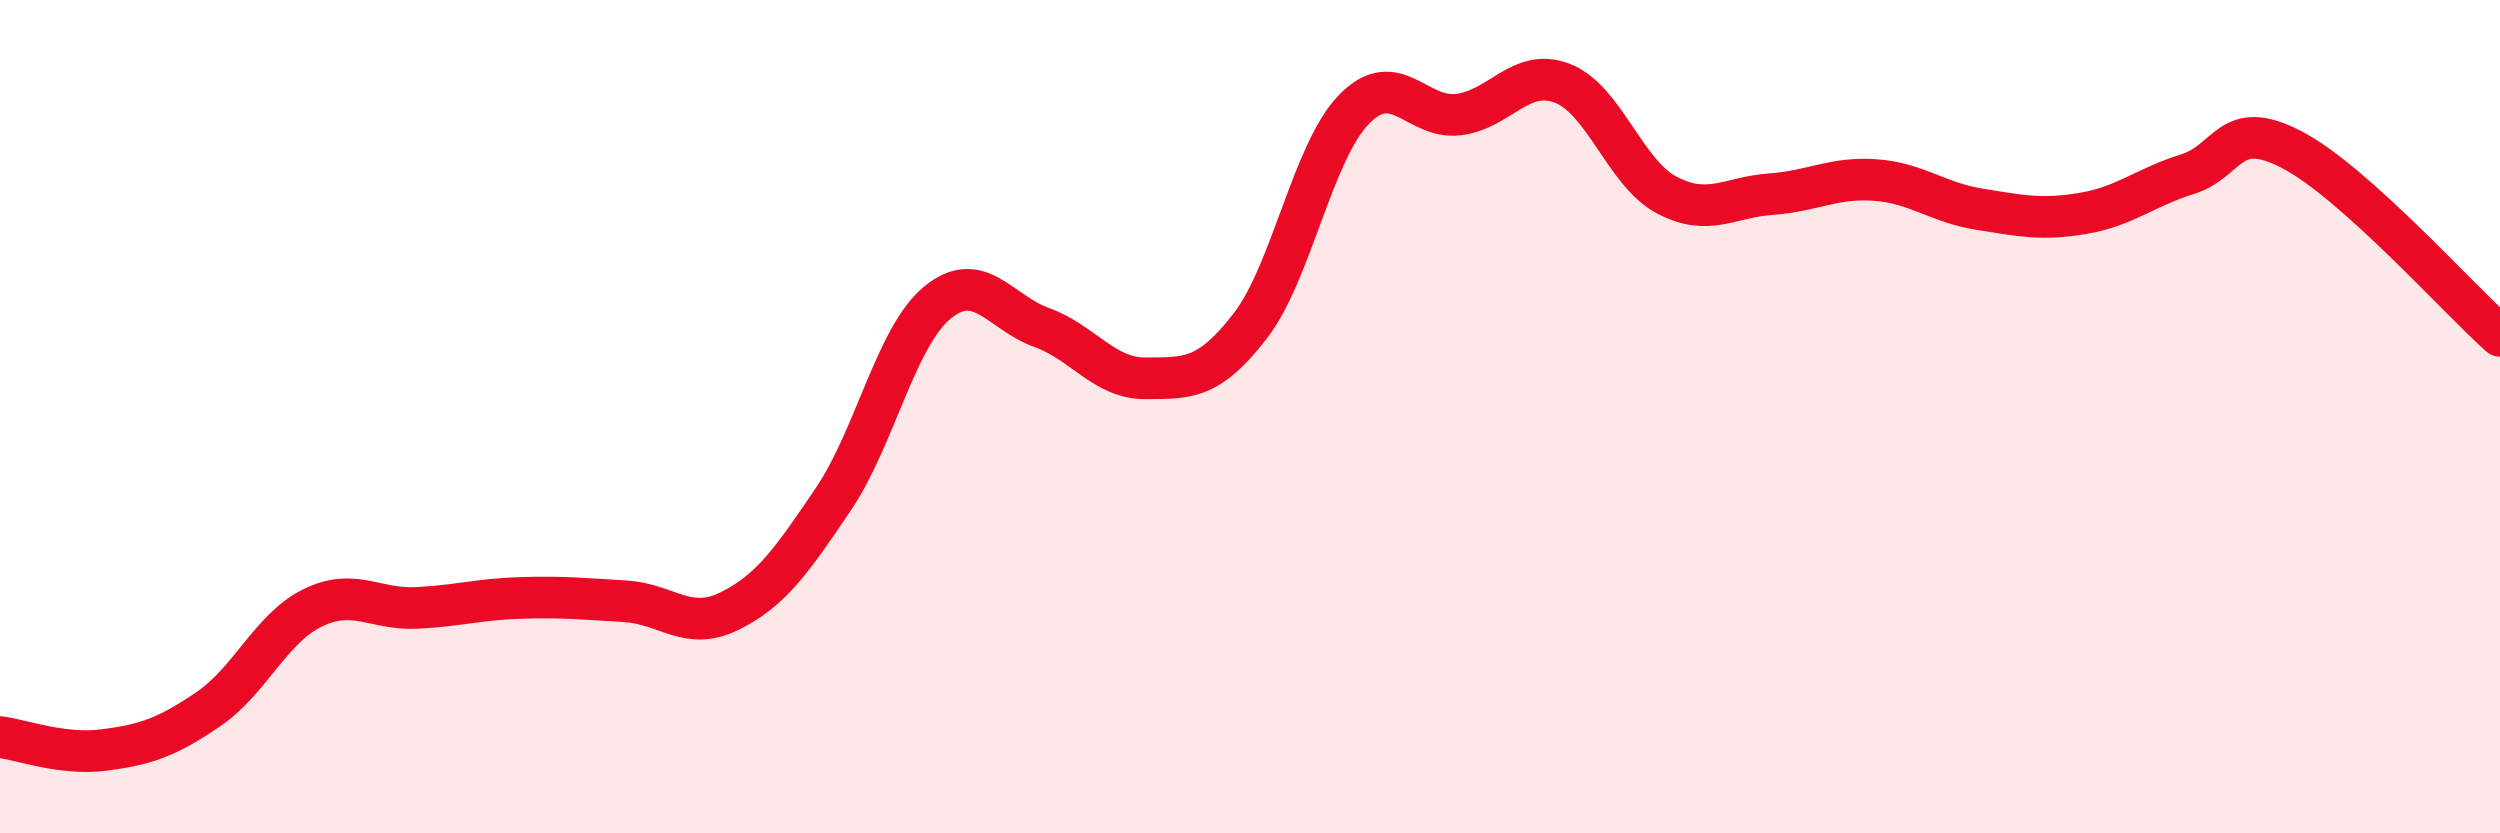
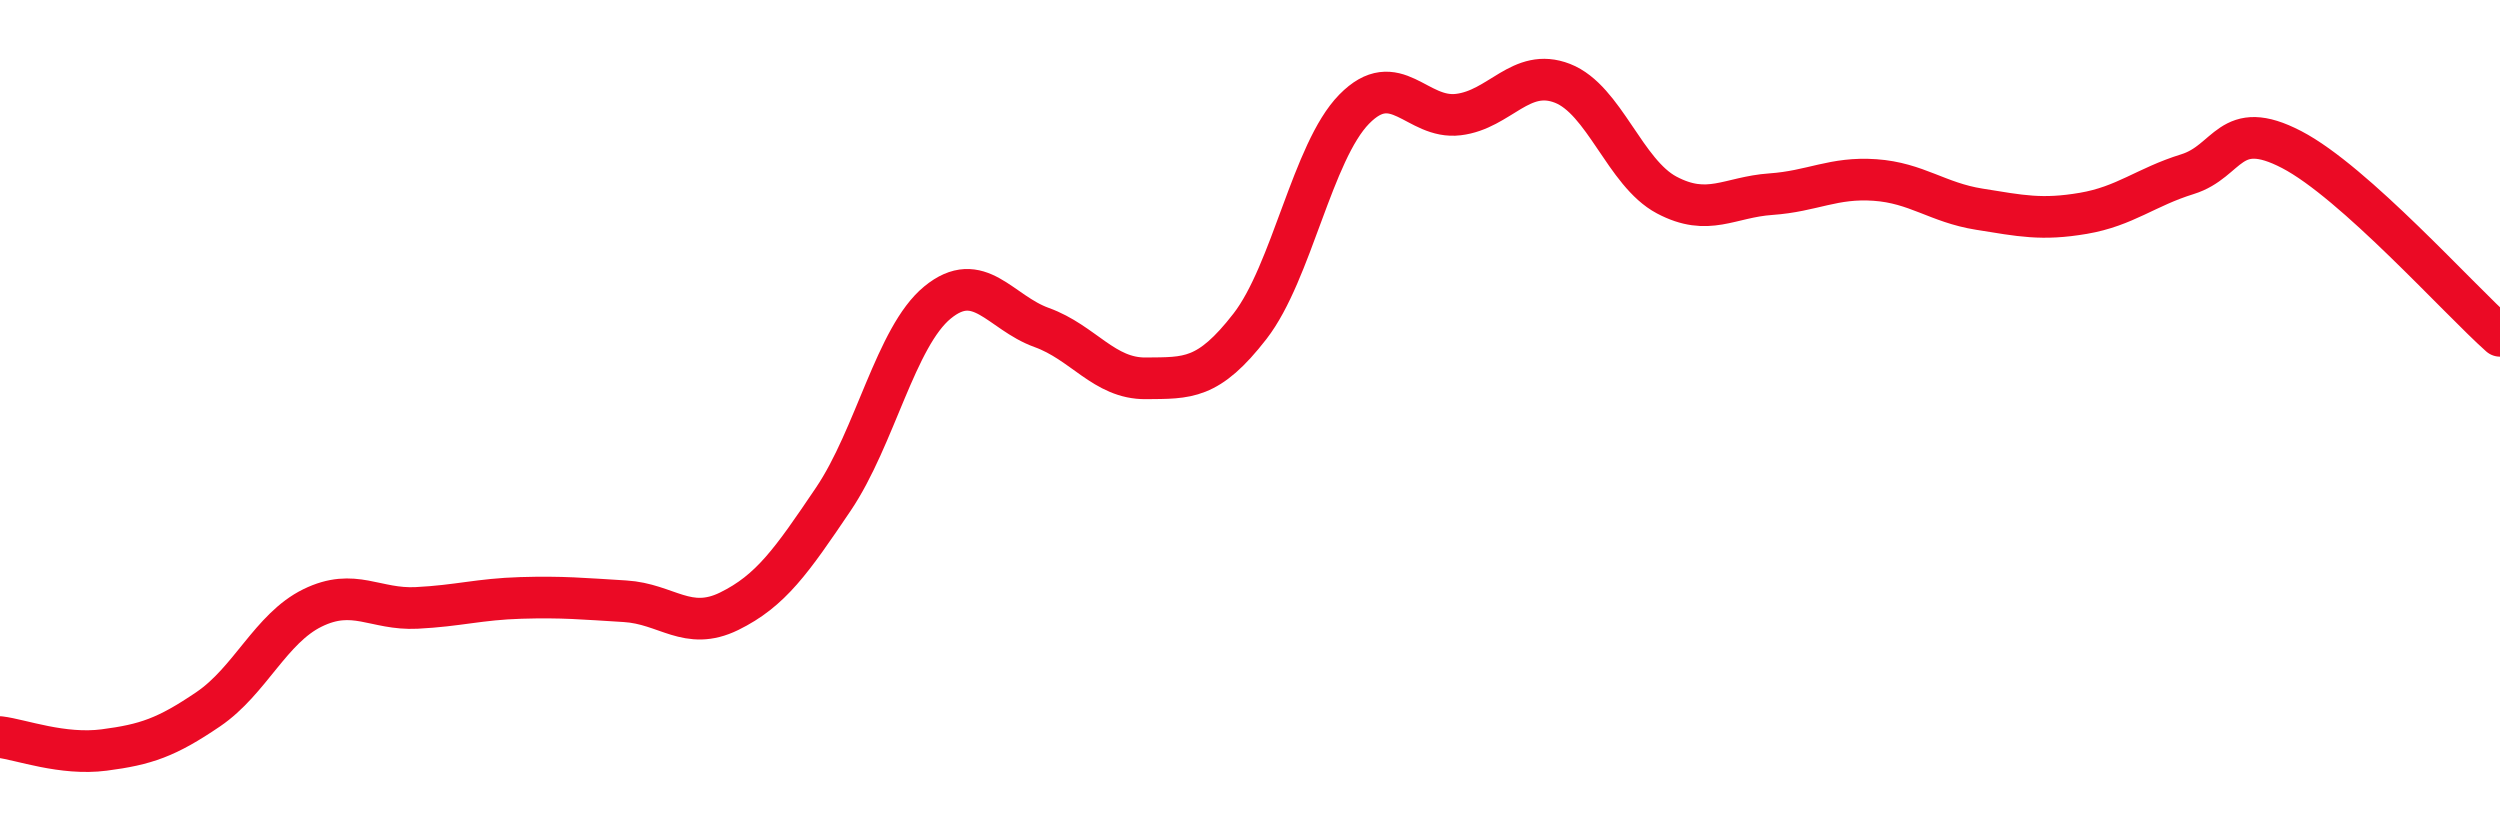
<svg xmlns="http://www.w3.org/2000/svg" width="60" height="20" viewBox="0 0 60 20">
-   <path d="M 0,17.69 C 0.5,17.75 1.5,18.13 2.5,18 C 3.5,17.87 4,17.7 5,17.02 C 6,16.34 6.5,15.08 7.5,14.59 C 8.5,14.1 9,14.64 10,14.59 C 11,14.54 11.5,14.38 12.5,14.35 C 13.5,14.32 14,14.37 15,14.43 C 16,14.49 16.5,15.16 17.5,14.67 C 18.5,14.18 19,13.46 20,11.98 C 21,10.5 21.5,8.08 22.5,7.26 C 23.5,6.44 24,7.5 25,7.86 C 26,8.22 26.5,9.09 27.5,9.08 C 28.5,9.07 29,9.12 30,7.83 C 31,6.54 31.5,3.64 32.5,2.62 C 33.5,1.6 34,2.87 35,2.75 C 36,2.63 36.5,1.61 37.5,2 C 38.5,2.39 39,4.15 40,4.68 C 41,5.21 41.5,4.73 42.5,4.66 C 43.5,4.59 44,4.25 45,4.32 C 46,4.39 46.5,4.86 47.5,5.02 C 48.5,5.18 49,5.29 50,5.12 C 51,4.95 51.5,4.49 52.5,4.18 C 53.5,3.87 53.5,2.81 55,3.59 C 56.5,4.37 59,7.17 60,8.06L60 20L0 20Z" fill="#EB0A25" opacity="0.1" stroke-linecap="round" stroke-linejoin="round" />
  <path d="M 0,17.69 C 0.5,17.75 1.5,18.13 2.5,18 C 3.5,17.87 4,17.7 5,17.02 C 6,16.34 6.5,15.08 7.5,14.59 C 8.5,14.1 9,14.64 10,14.59 C 11,14.54 11.5,14.38 12.5,14.35 C 13.5,14.32 14,14.37 15,14.43 C 16,14.49 16.5,15.16 17.5,14.67 C 18.5,14.18 19,13.46 20,11.98 C 21,10.5 21.5,8.08 22.5,7.26 C 23.5,6.44 24,7.5 25,7.86 C 26,8.22 26.5,9.09 27.5,9.08 C 28.5,9.07 29,9.12 30,7.83 C 31,6.54 31.5,3.64 32.5,2.62 C 33.5,1.6 34,2.87 35,2.75 C 36,2.63 36.5,1.61 37.5,2 C 38.5,2.39 39,4.15 40,4.68 C 41,5.21 41.5,4.73 42.5,4.66 C 43.5,4.59 44,4.25 45,4.32 C 46,4.39 46.5,4.86 47.5,5.02 C 48.5,5.18 49,5.29 50,5.12 C 51,4.95 51.5,4.49 52.5,4.18 C 53.5,3.87 53.5,2.81 55,3.59 C 56.5,4.37 59,7.17 60,8.06" stroke="#EB0A25" stroke-width="1" fill="none" stroke-linecap="round" stroke-linejoin="round" />
</svg>